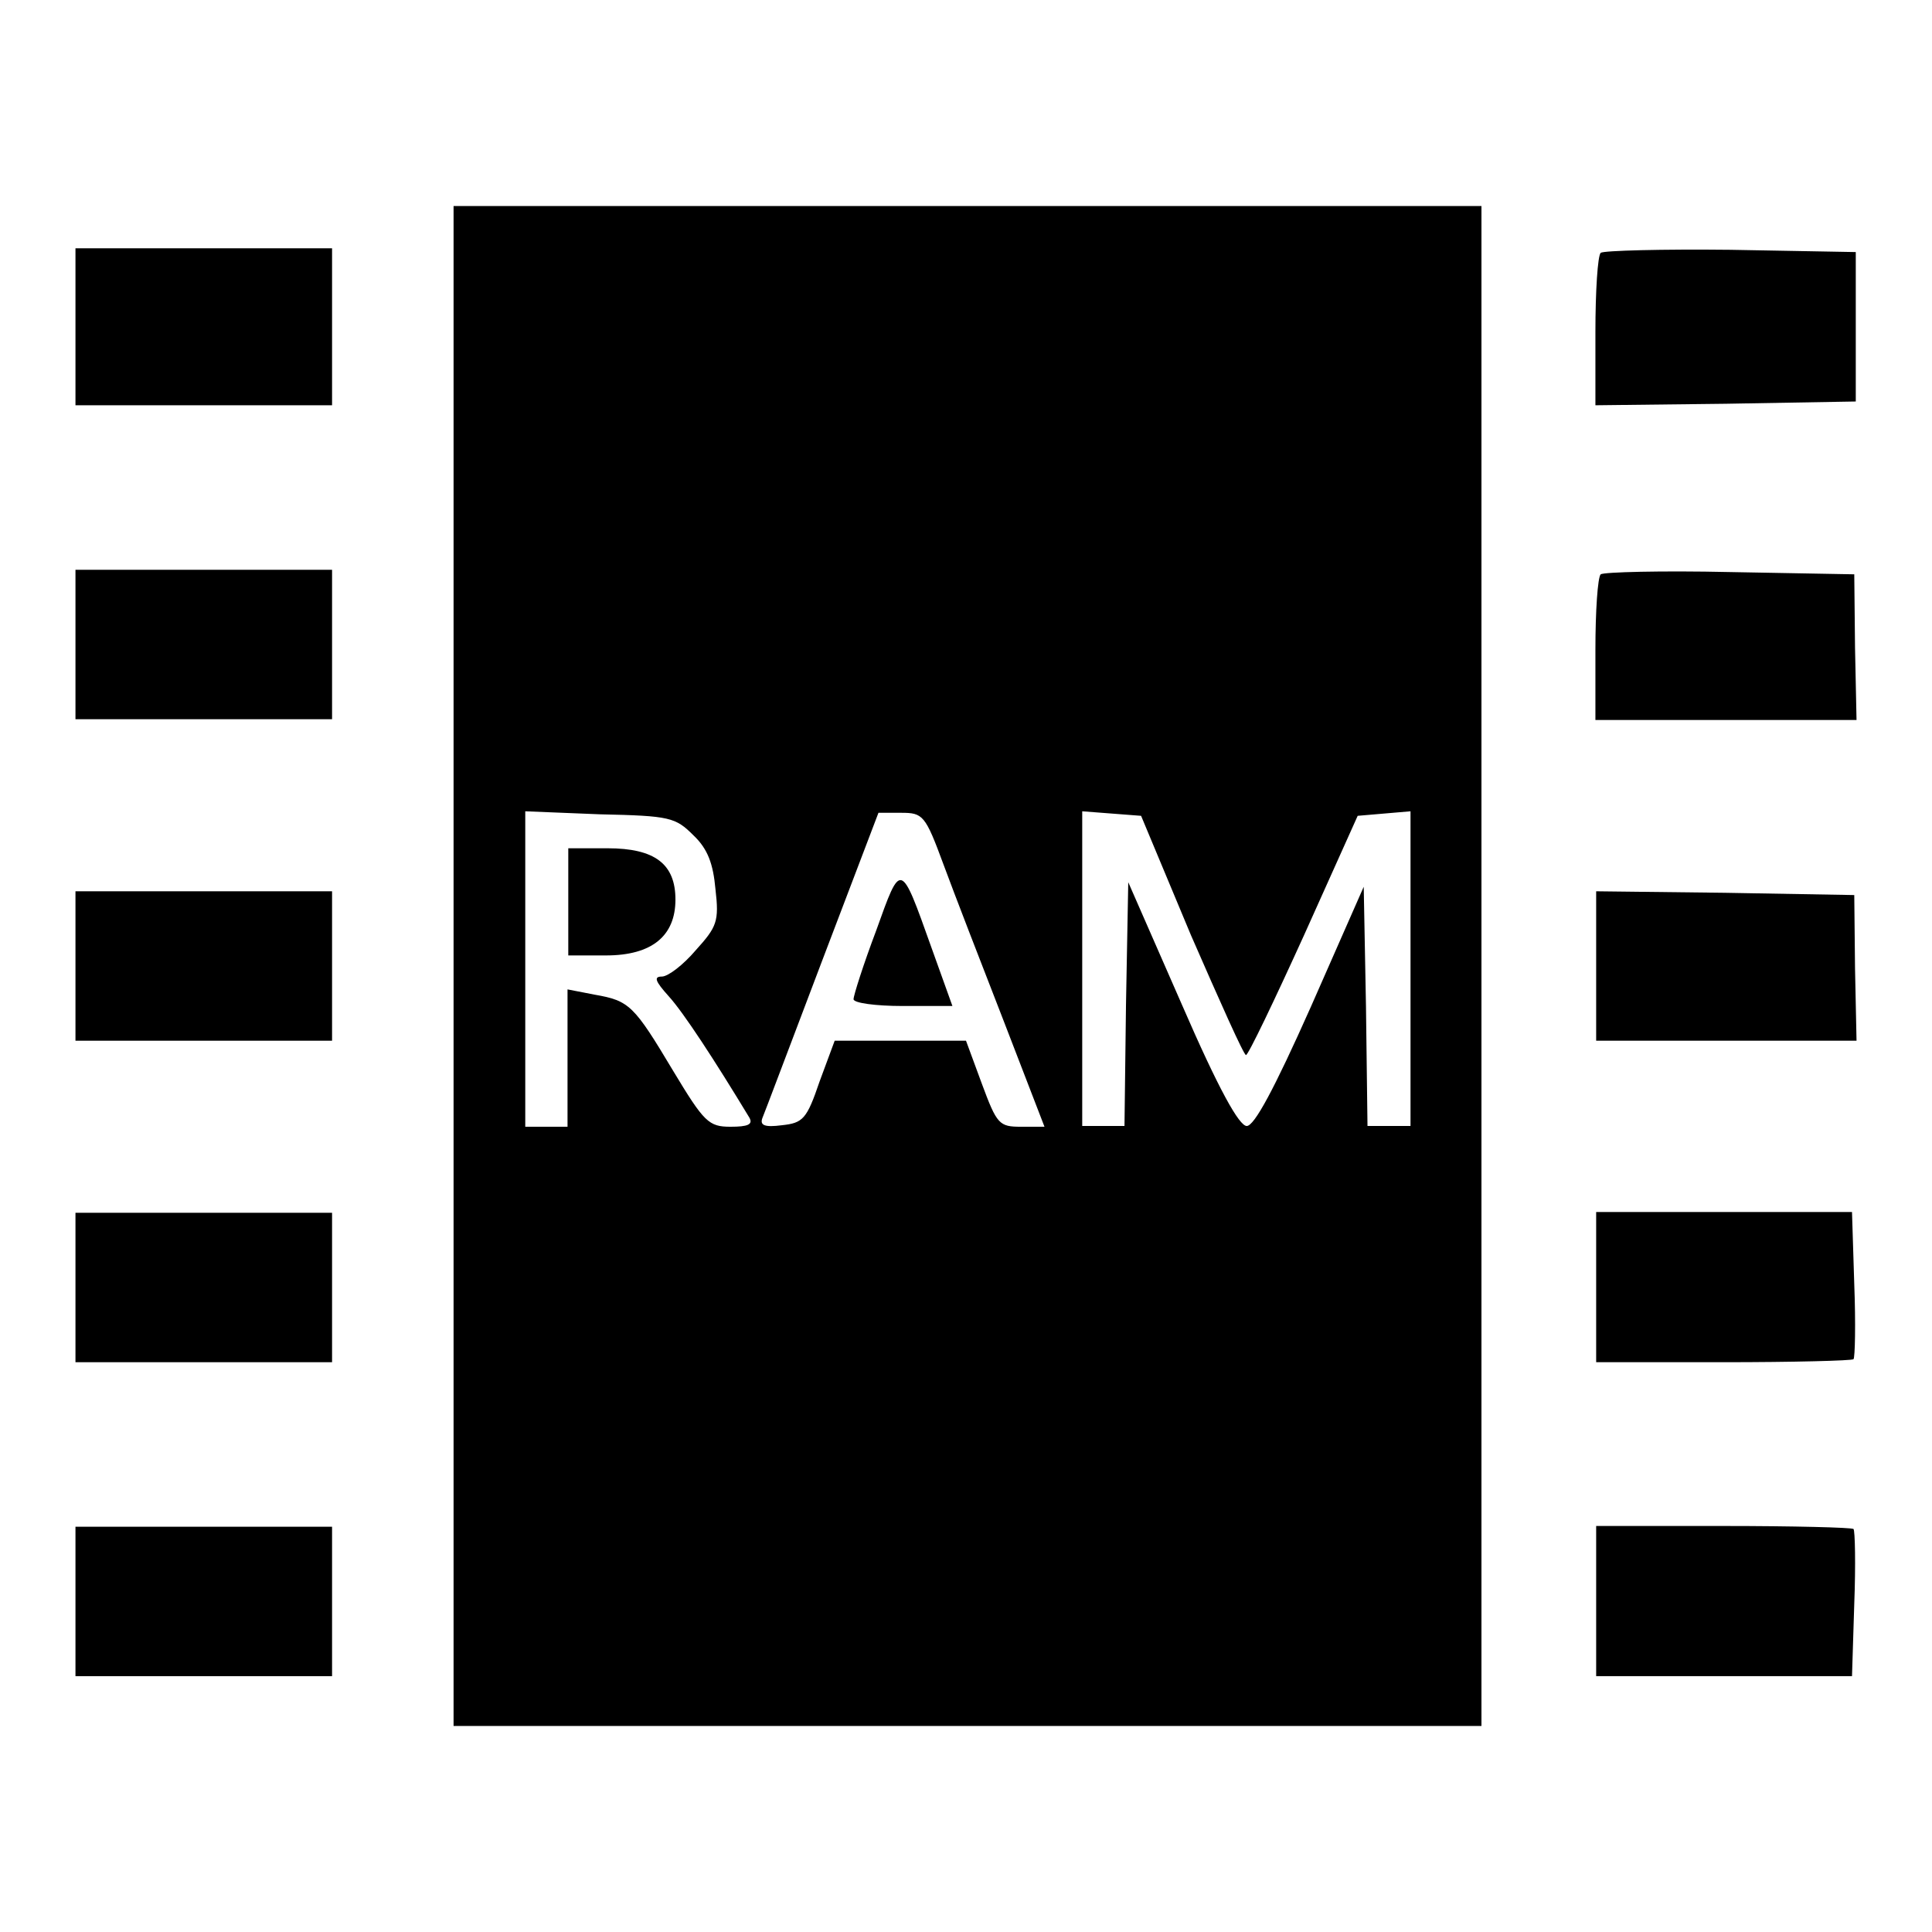
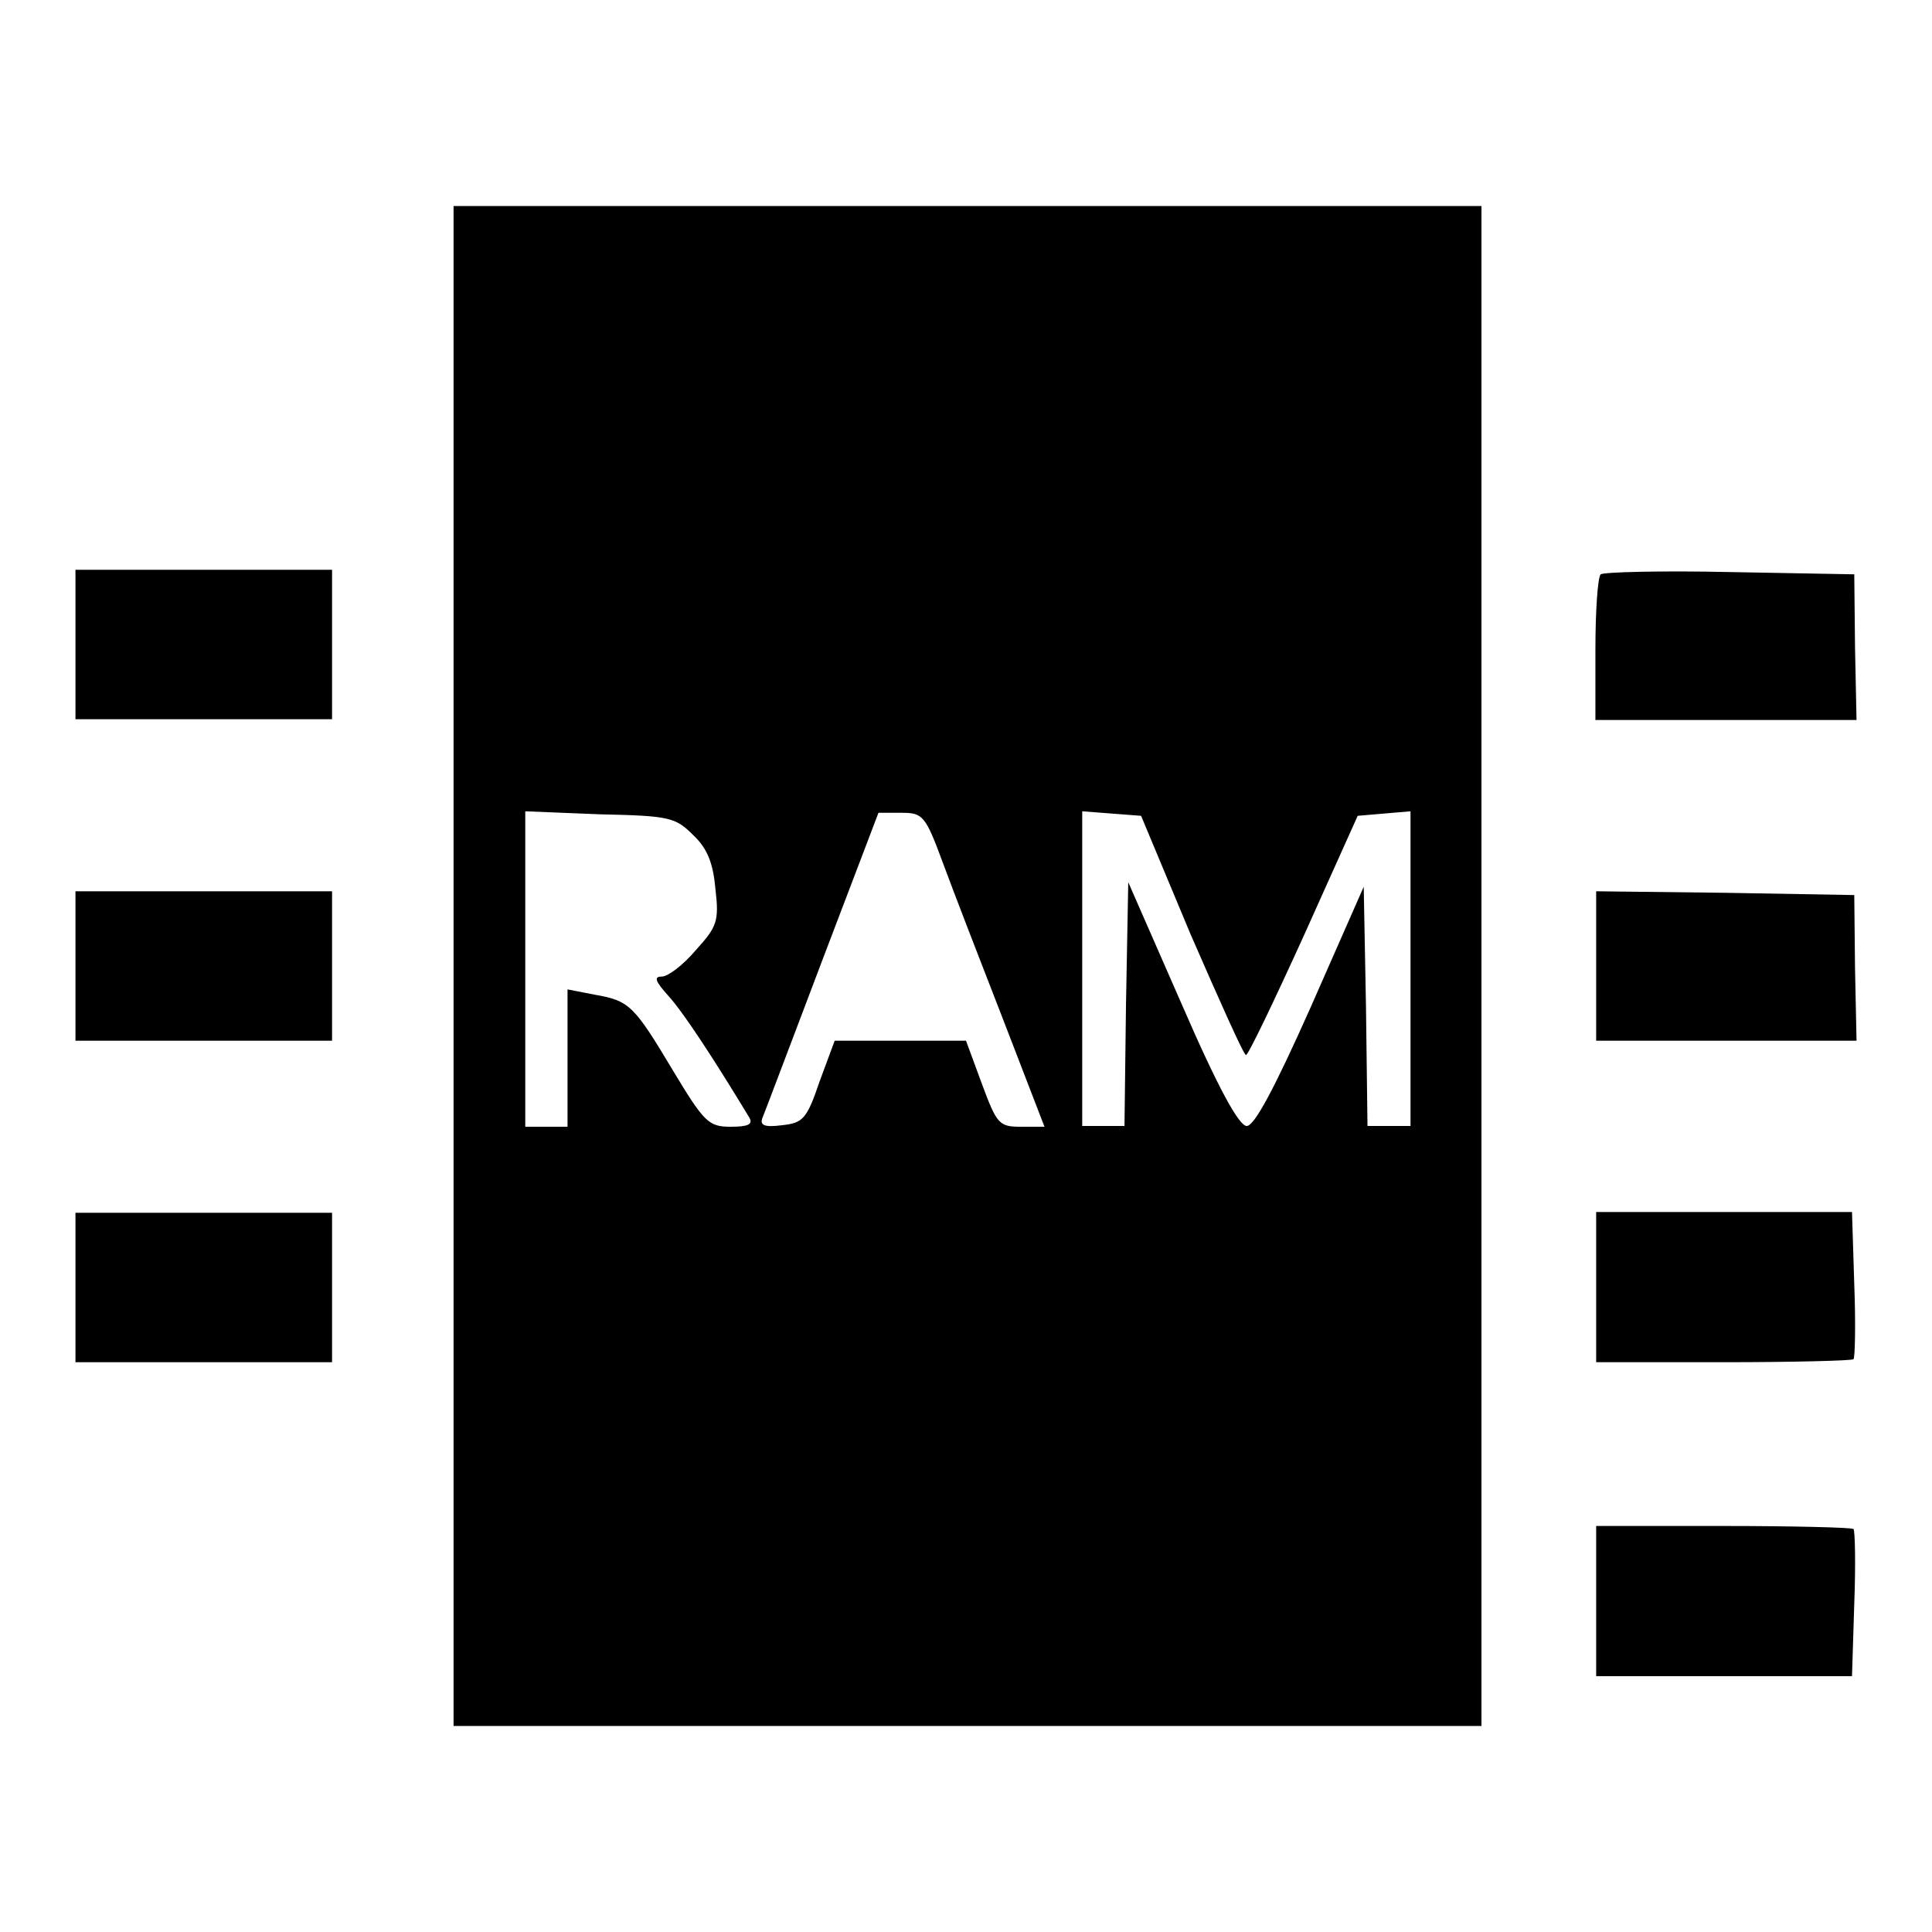
<svg xmlns="http://www.w3.org/2000/svg" version="1.1" x="0px" y="0px" viewBox="0 0 256 256" enable-background="new 0 0 256 256" xml:space="preserve">
  <g>
    <g>
      <path fill="#000000" d="M60.1,128v100.7h68.1h68.1V128V27.3h-68.1H60.1V128z M91.9,110.7c1.9,1.8,2.6,3.8,2.9,7.1  c0.5,4.3,0.2,5-2.6,8.1c-1.7,2-3.7,3.5-4.5,3.5c-1.1,0-0.9,0.6,0.9,2.6c2,2.2,6.1,8.5,10.7,16.1c0.5,0.9-0.2,1.2-2.5,1.2  c-2.9,0-3.5-0.6-7.6-7.4c-5.2-8.7-5.8-9.3-10.4-10.1l-3.6-0.7v9.1v9.1h-2.8h-2.8v-20.9v-20.9l9.9,0.4  C88.8,108.1,89.5,108.3,91.9,110.7z M125,114.5c1.4,3.8,5,13.1,8,20.8l5.4,14h-3.1c-2.9,0-3.2-0.3-5.2-5.7l-2.1-5.7h-8.7h-8.7  l-2,5.4c-1.7,5-2.2,5.5-5,5.8c-2.3,0.3-2.9,0-2.6-0.9c0.3-0.7,3.8-10,7.9-20.8l7.5-19.7h3C122.3,107.7,122.6,108,125,114.5z  M157.8,123.9c3.8,8.7,7,15.9,7.3,15.9c0.3,0,3.7-7.1,7.7-15.9l7.1-15.8l3.5-0.3l3.5-0.3v20.8v20.9H184h-2.8l-0.2-15.8l-0.3-15.9  l-7,15.9c-4.9,11-7.5,15.8-8.5,15.8c-1,0-3.7-4.8-8.6-16.1l-7.1-16.2l-0.3,16.2l-0.2,16.1h-2.8h-2.8v-20.9v-20.8l3.9,0.3l3.9,0.3  L157.8,123.9z" />
-       <path fill="#000000" d="M75.3,119.5v7.1h5c6.1,0,9.2-2.6,9.2-7.4c0-4.7-2.7-6.8-9-6.8h-5.2V119.5z" />
-       <path fill="#000000" d="M116.1,123.3c-1.7,4.5-3,8.6-3,9.1c0,0.5,2.9,0.9,6.5,0.9h6.6l-2.8-7.8C119.3,114,119.4,114.1,116.1,123.3  z" />
-       <path fill="#000000" d="M10,43.3v10.4h17h17V43.3V32.9H27H10V43.3z" />
-       <path fill="#000000" d="M212.1,33.5c-0.4,0.4-0.7,5.1-0.7,10.5v9.7l17.3-0.2l17.2-0.3v-9.9v-9.9l-16.6-0.3  C220.3,33,212.5,33.2,212.1,33.5z" />
      <path fill="#000000" d="M10,85.4v9.9h17h17v-9.9v-9.9H27H10V85.4z" />
      <path fill="#000000" d="M212.1,76.1c-0.4,0.4-0.7,4.9-0.7,10v9.3h17.3H246l-0.2-9.6l-0.1-9.7l-16.5-0.3  C220.2,75.6,212.5,75.8,212.1,76.1z" />
      <path fill="#000000" d="M10,128v9.9h17h17V128v-9.9H27H10V128z" />
      <path fill="#000000" d="M211.5,128v9.9h17.3H246l-0.2-9.6l-0.1-9.7l-17.1-0.3l-17.1-0.2V128z" />
      <path fill="#000000" d="M10,170.6v9.9h17h17v-9.9v-9.9H27H10V170.6z" />
      <path fill="#000000" d="M211.5,170.6v9.9h16.8c9.3,0,17.1-0.2,17.3-0.4c0.2-0.2,0.3-4.7,0.1-9.9l-0.3-9.6h-17h-16.9V170.6z" />
-       <path fill="#000000" d="M10,212.2v9.9h17h17v-9.9v-9.9H27H10V212.2z" />
      <path fill="#000000" d="M211.5,212.2v9.9h16.9h17l0.3-9.6c0.2-5.2,0.1-9.7-0.1-9.9c-0.2-0.2-8-0.4-17.3-0.4h-16.8V212.2z" />
    </g>
  </g>
</svg>